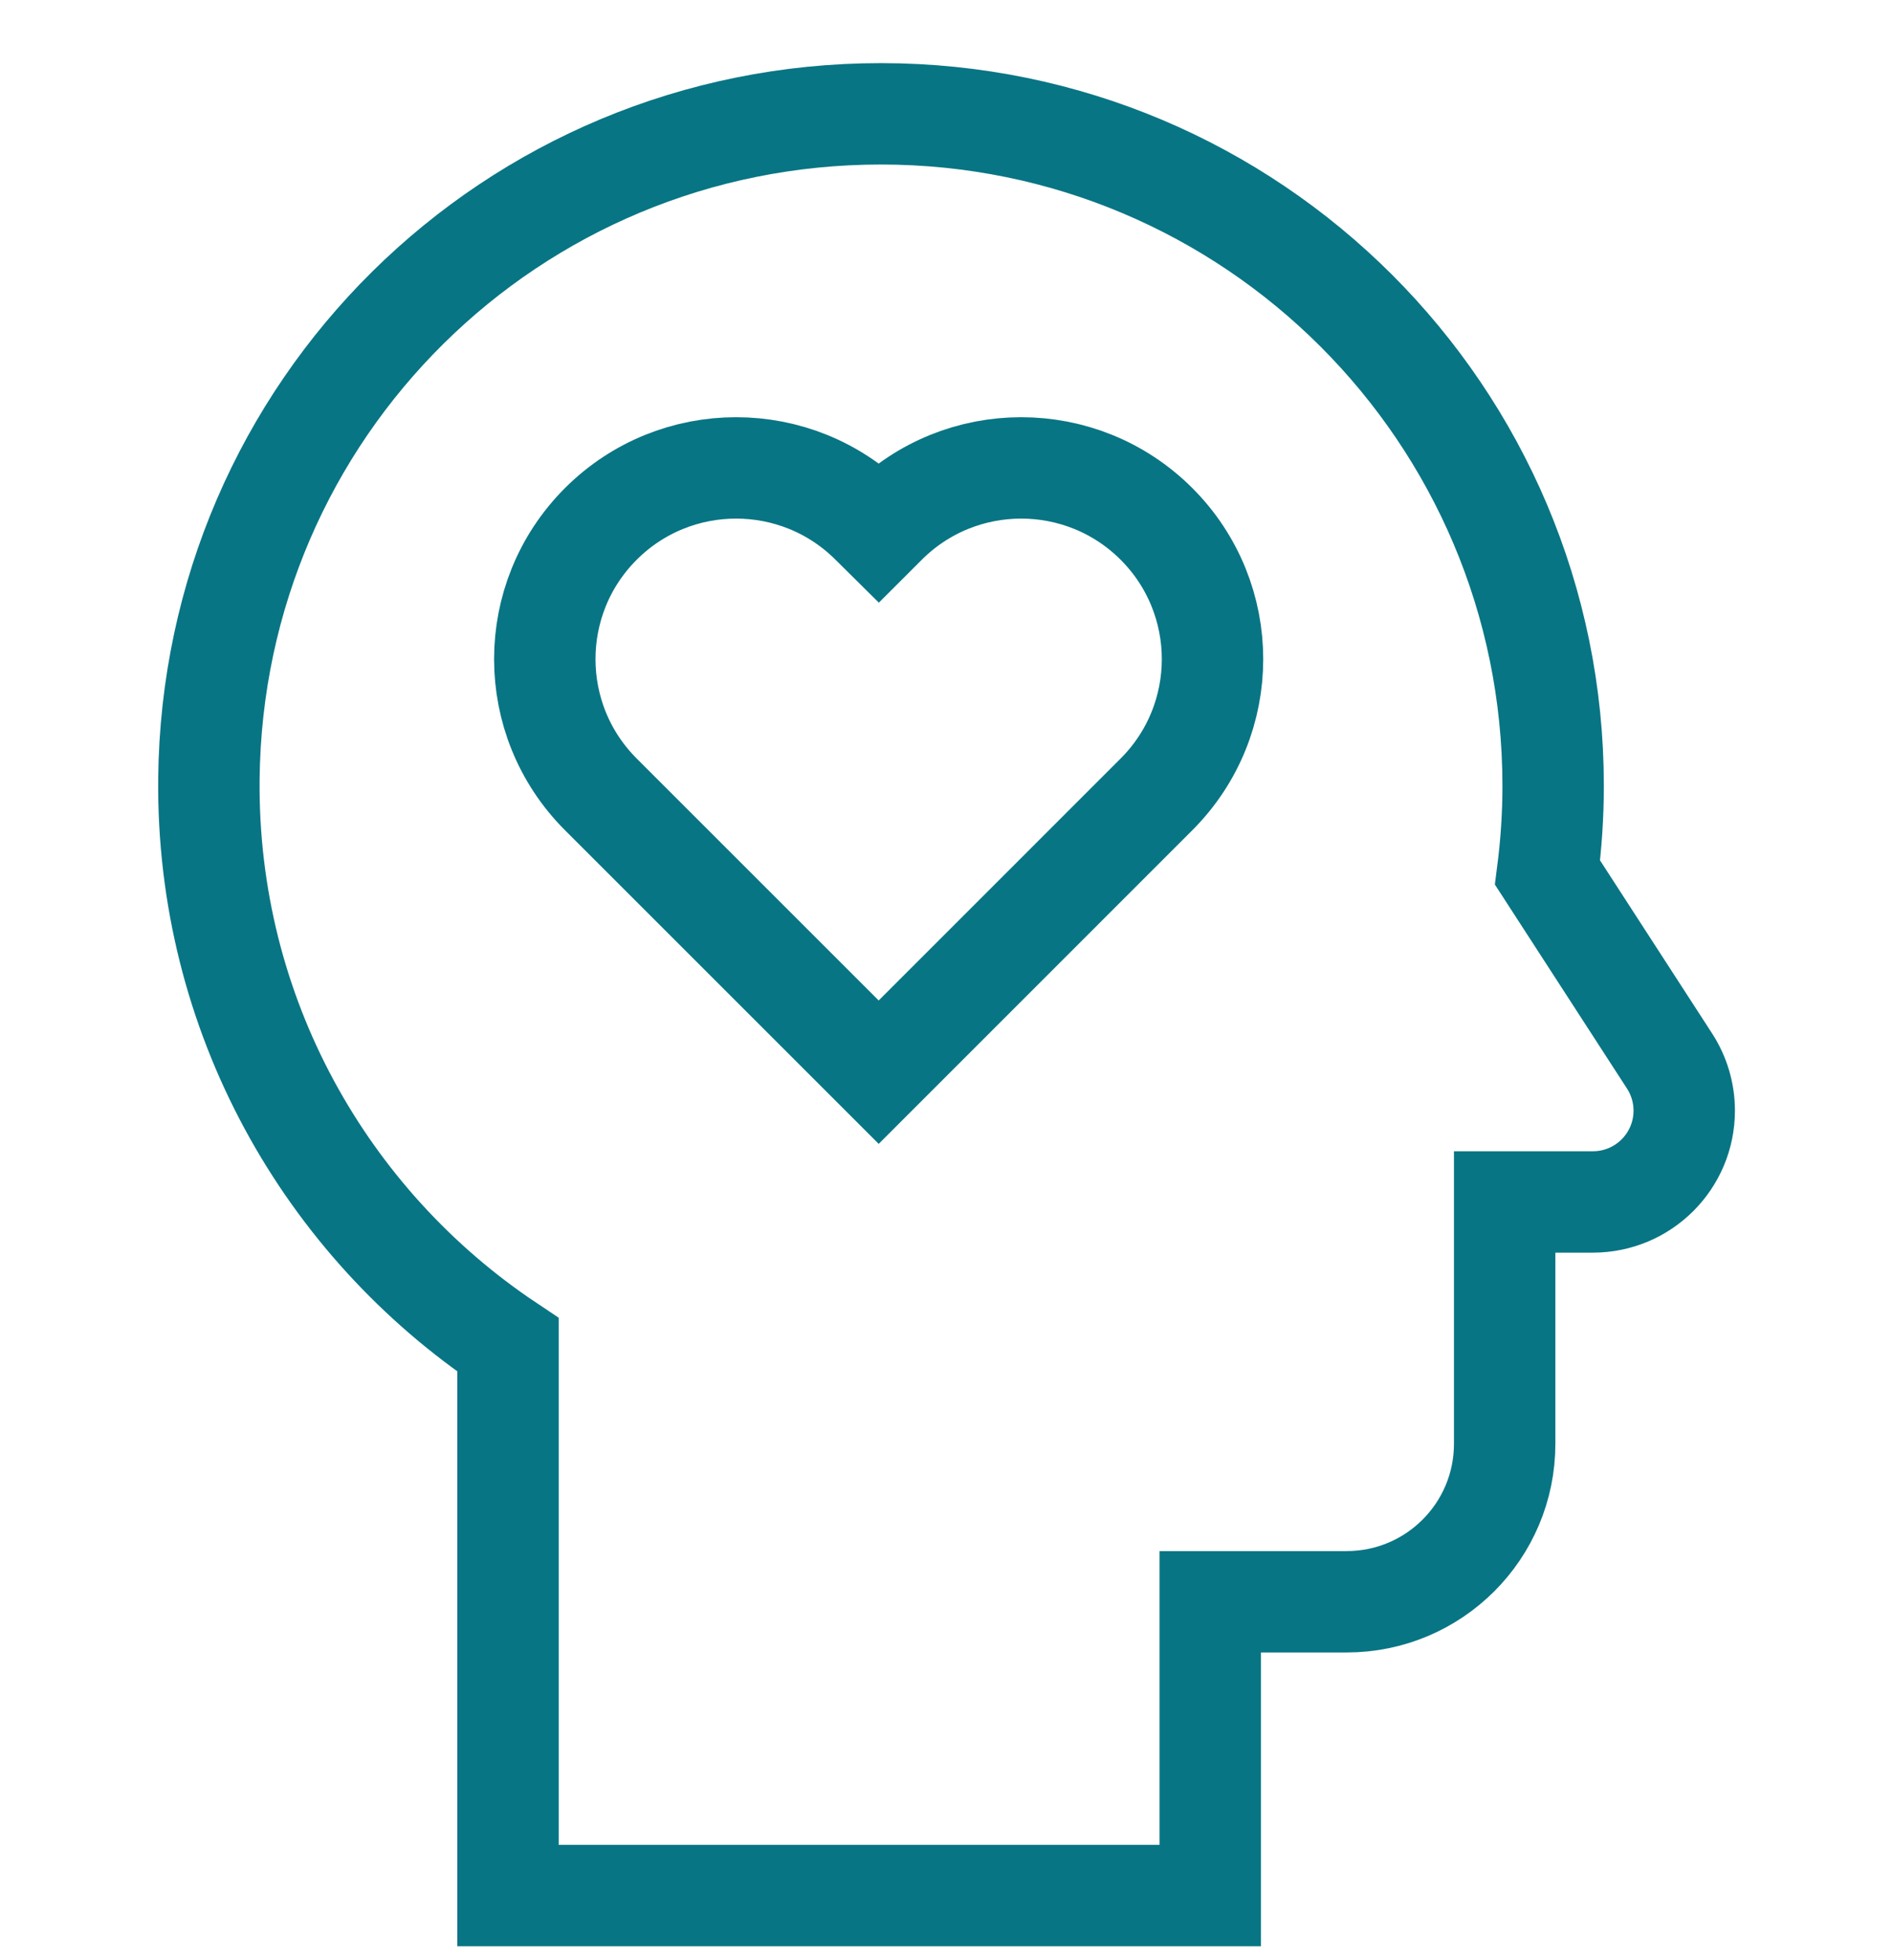
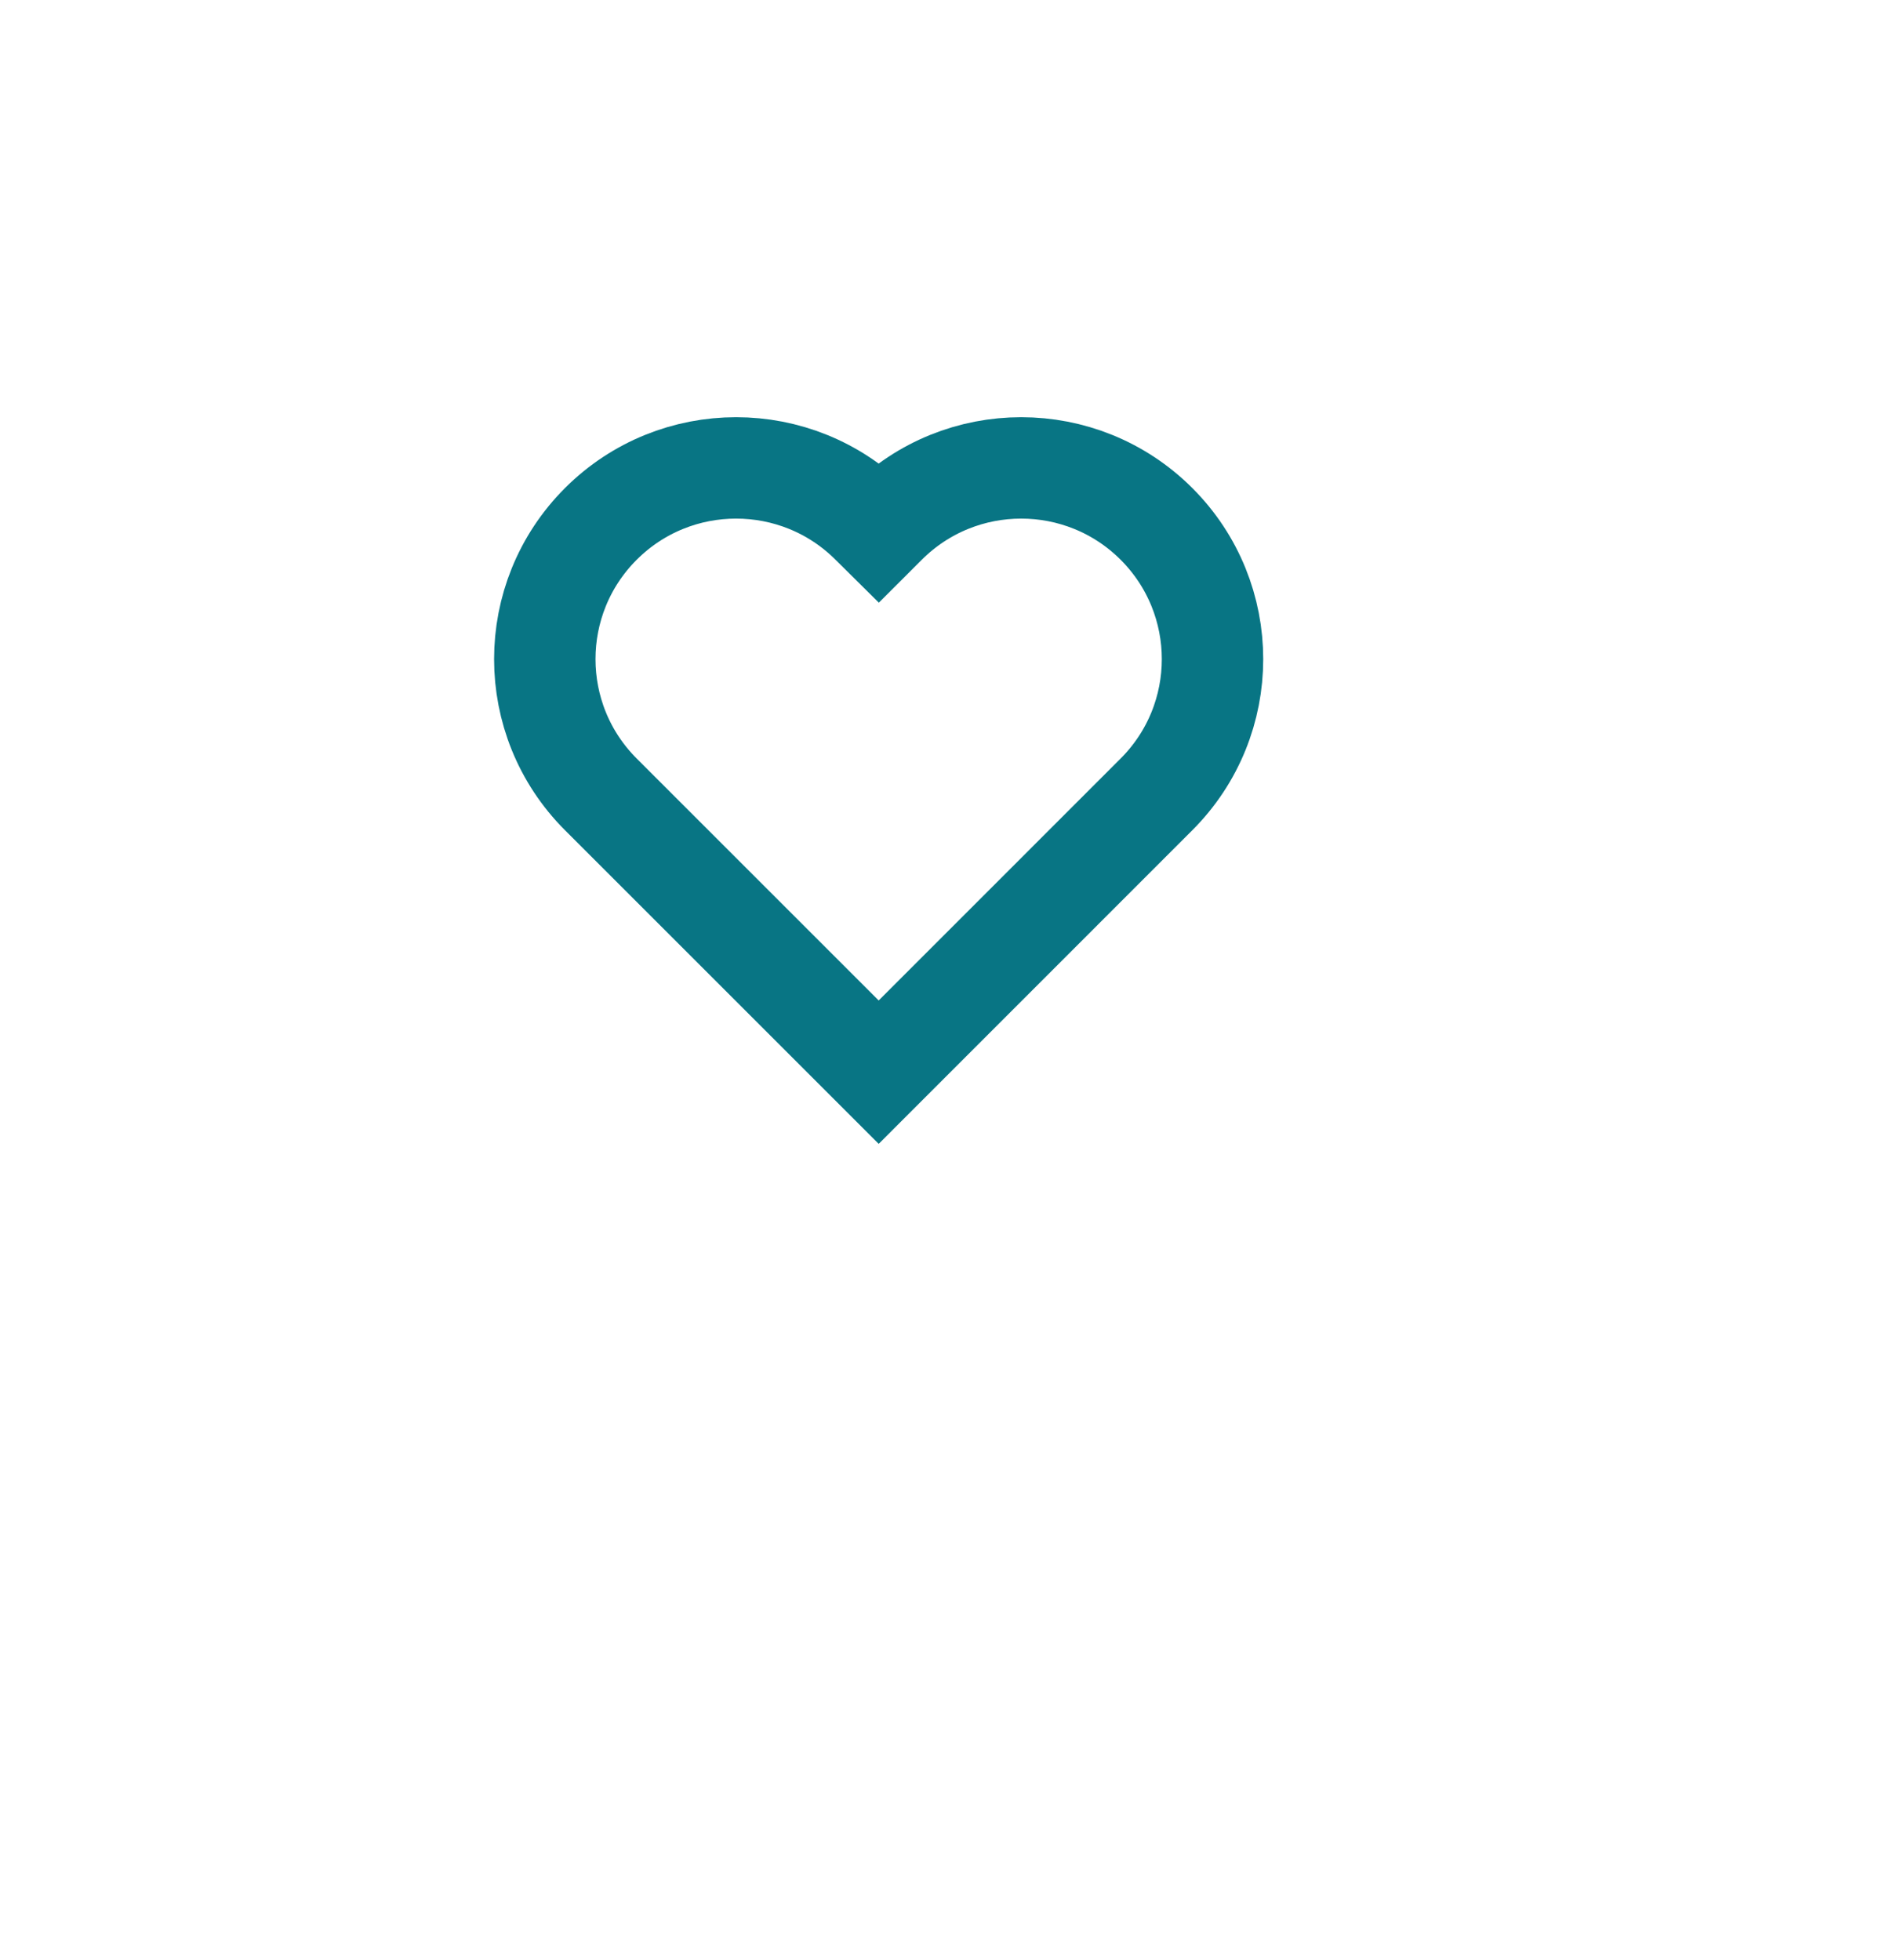
<svg xmlns="http://www.w3.org/2000/svg" width="28" height="29" viewBox="0 0 28 29" fill="none">
  <g clip-path="url(#clip0_1940_910)">
-     <path d="M12.997 15.862L17.106 11.752C18.211 10.647 18.211 8.856 17.106 7.751L17.106 7.751C16.001 6.646 14.209 6.646 13.104 7.751L12.997 7.858L12.889 7.751C11.784 6.646 9.992 6.646 8.887 7.751C7.782 8.856 7.782 10.647 8.887 11.752L12.997 15.862Z" stroke="#087584" stroke-width="1.5" stroke-miterlimit="10" />
-     <path d="M22.89 12.909C22.944 12.489 22.973 12.06 22.973 11.625C22.973 6.135 18.522 1.684 13.031 1.684C7.565 1.683 3.145 6.057 3.09 11.523C3.055 15.014 4.82 18.095 7.514 19.896V28.043H17.901V23.697H19.919C21.21 23.697 22.256 22.651 22.256 21.36V17.782H23.561C24.308 17.782 24.912 17.177 24.912 16.431C24.912 16.171 24.837 15.916 24.695 15.697L22.89 12.909Z" stroke="#087584" stroke-width="1.5" stroke-miterlimit="10" />
+     <path d="M12.997 15.862L17.106 11.752C18.211 10.647 18.211 8.856 17.106 7.751C16.001 6.646 14.209 6.646 13.104 7.751L12.997 7.858L12.889 7.751C11.784 6.646 9.992 6.646 8.887 7.751C7.782 8.856 7.782 10.647 8.887 11.752L12.997 15.862Z" stroke="#087584" stroke-width="1.5" stroke-miterlimit="10" />
  </g>
  <defs>
    <clipPath id="clip0_1940_910">
      <rect width="28" height="28" fill="white" transform="translate(0 0.863)" />
    </clipPath>
  </defs>
</svg>